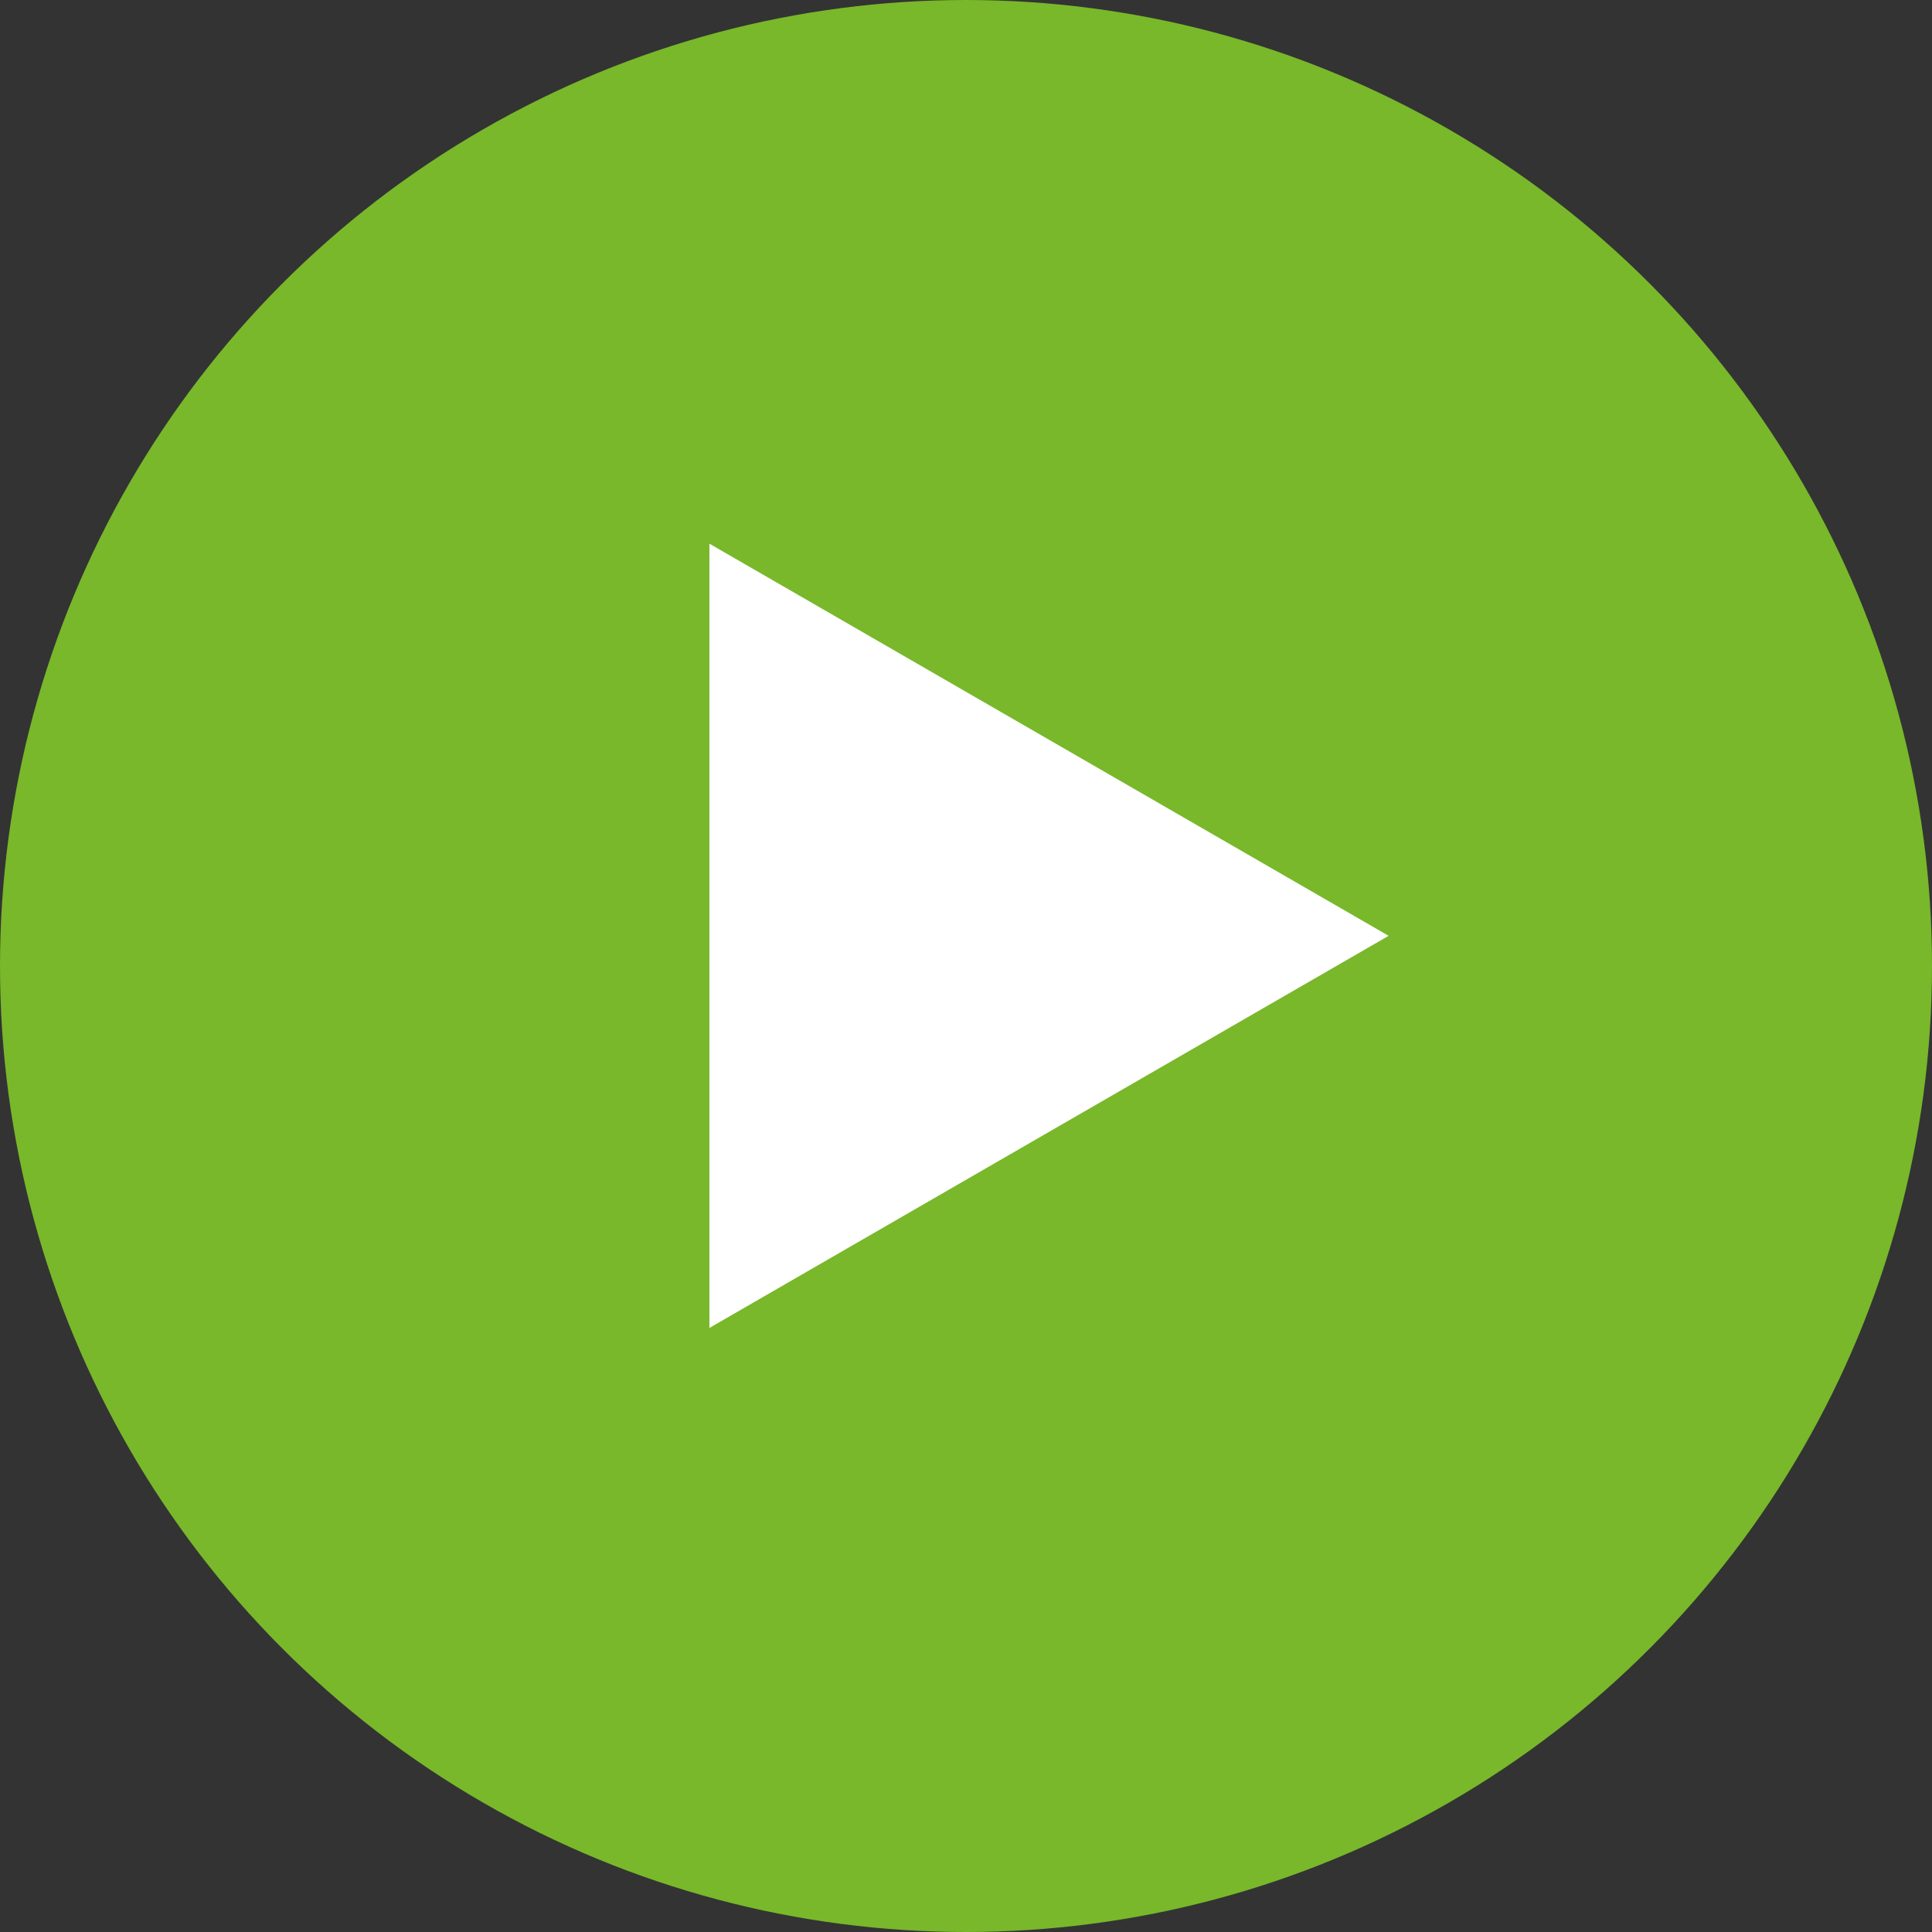
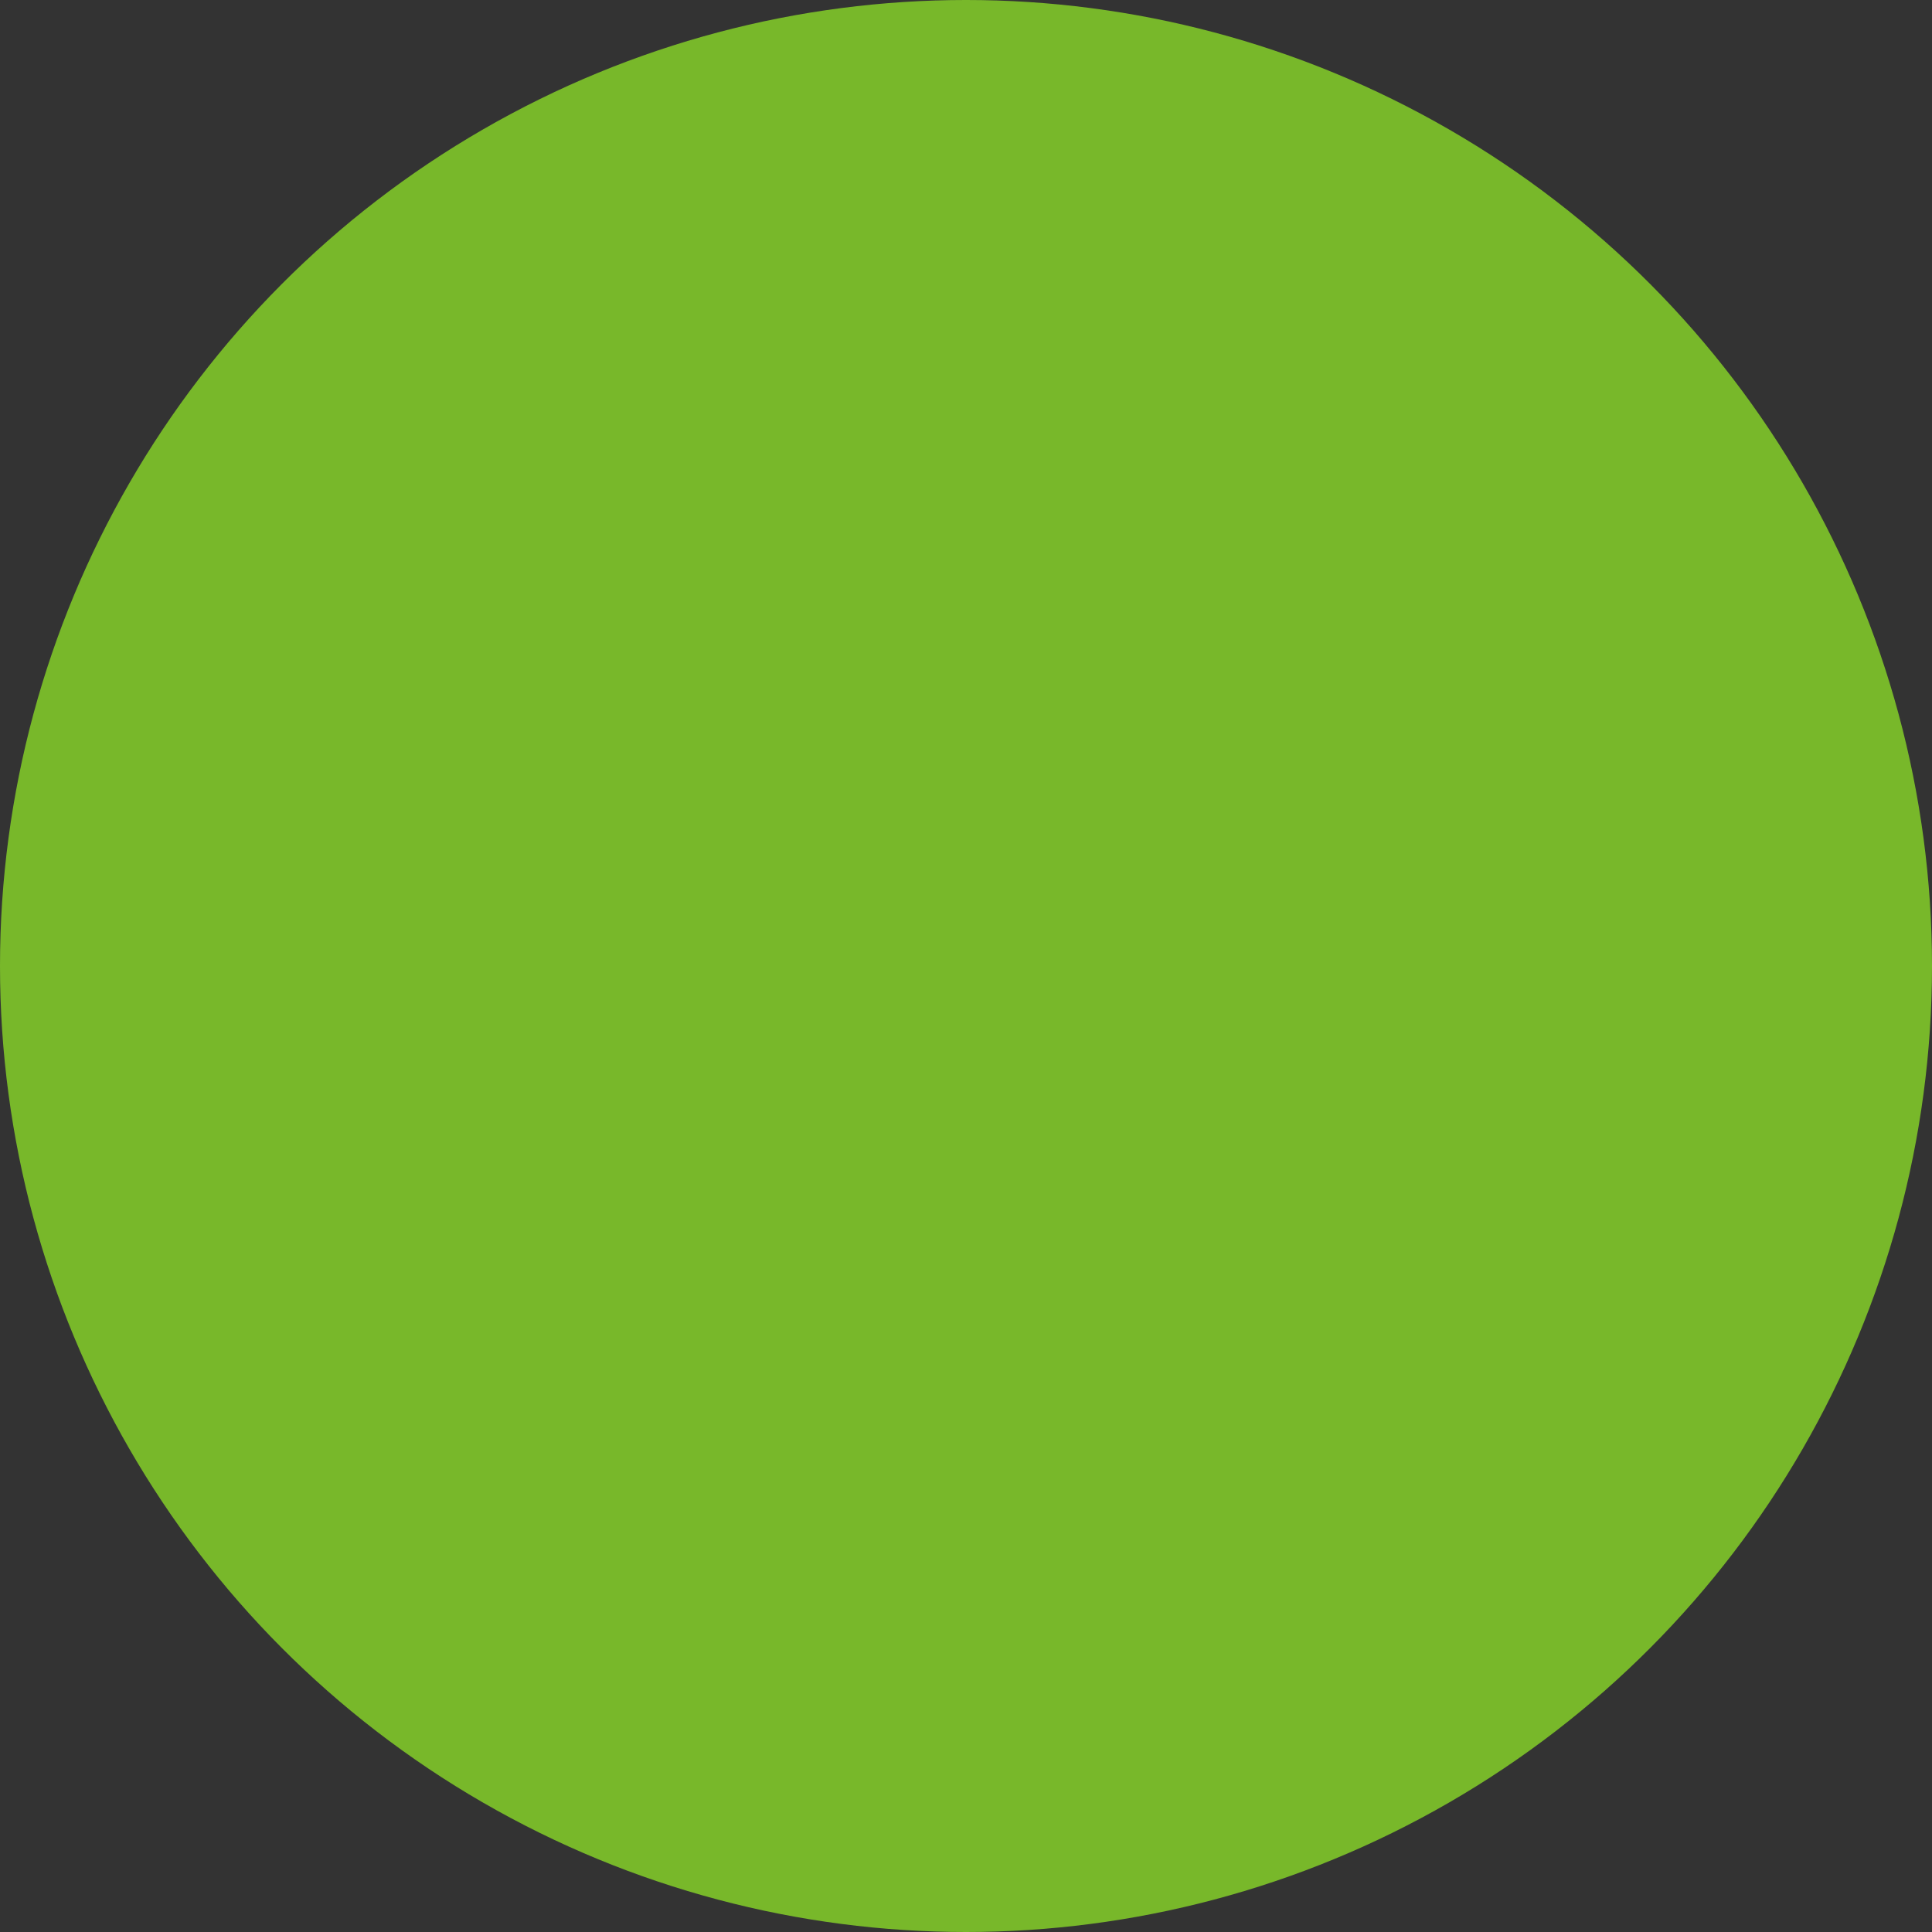
<svg xmlns="http://www.w3.org/2000/svg" width="32" height="32" viewBox="0 0 32 32" fill="none">
  <rect x="0" y="0" width="32" height="32" fill="#333333" stroke="none" />
  <circle cx="16" cy="16" r="16" fill="#78B82A" />
-   <path d="M23 15.5L11.75 21.995L11.75 9.005L23 15.5Z" fill="white" />
</svg>